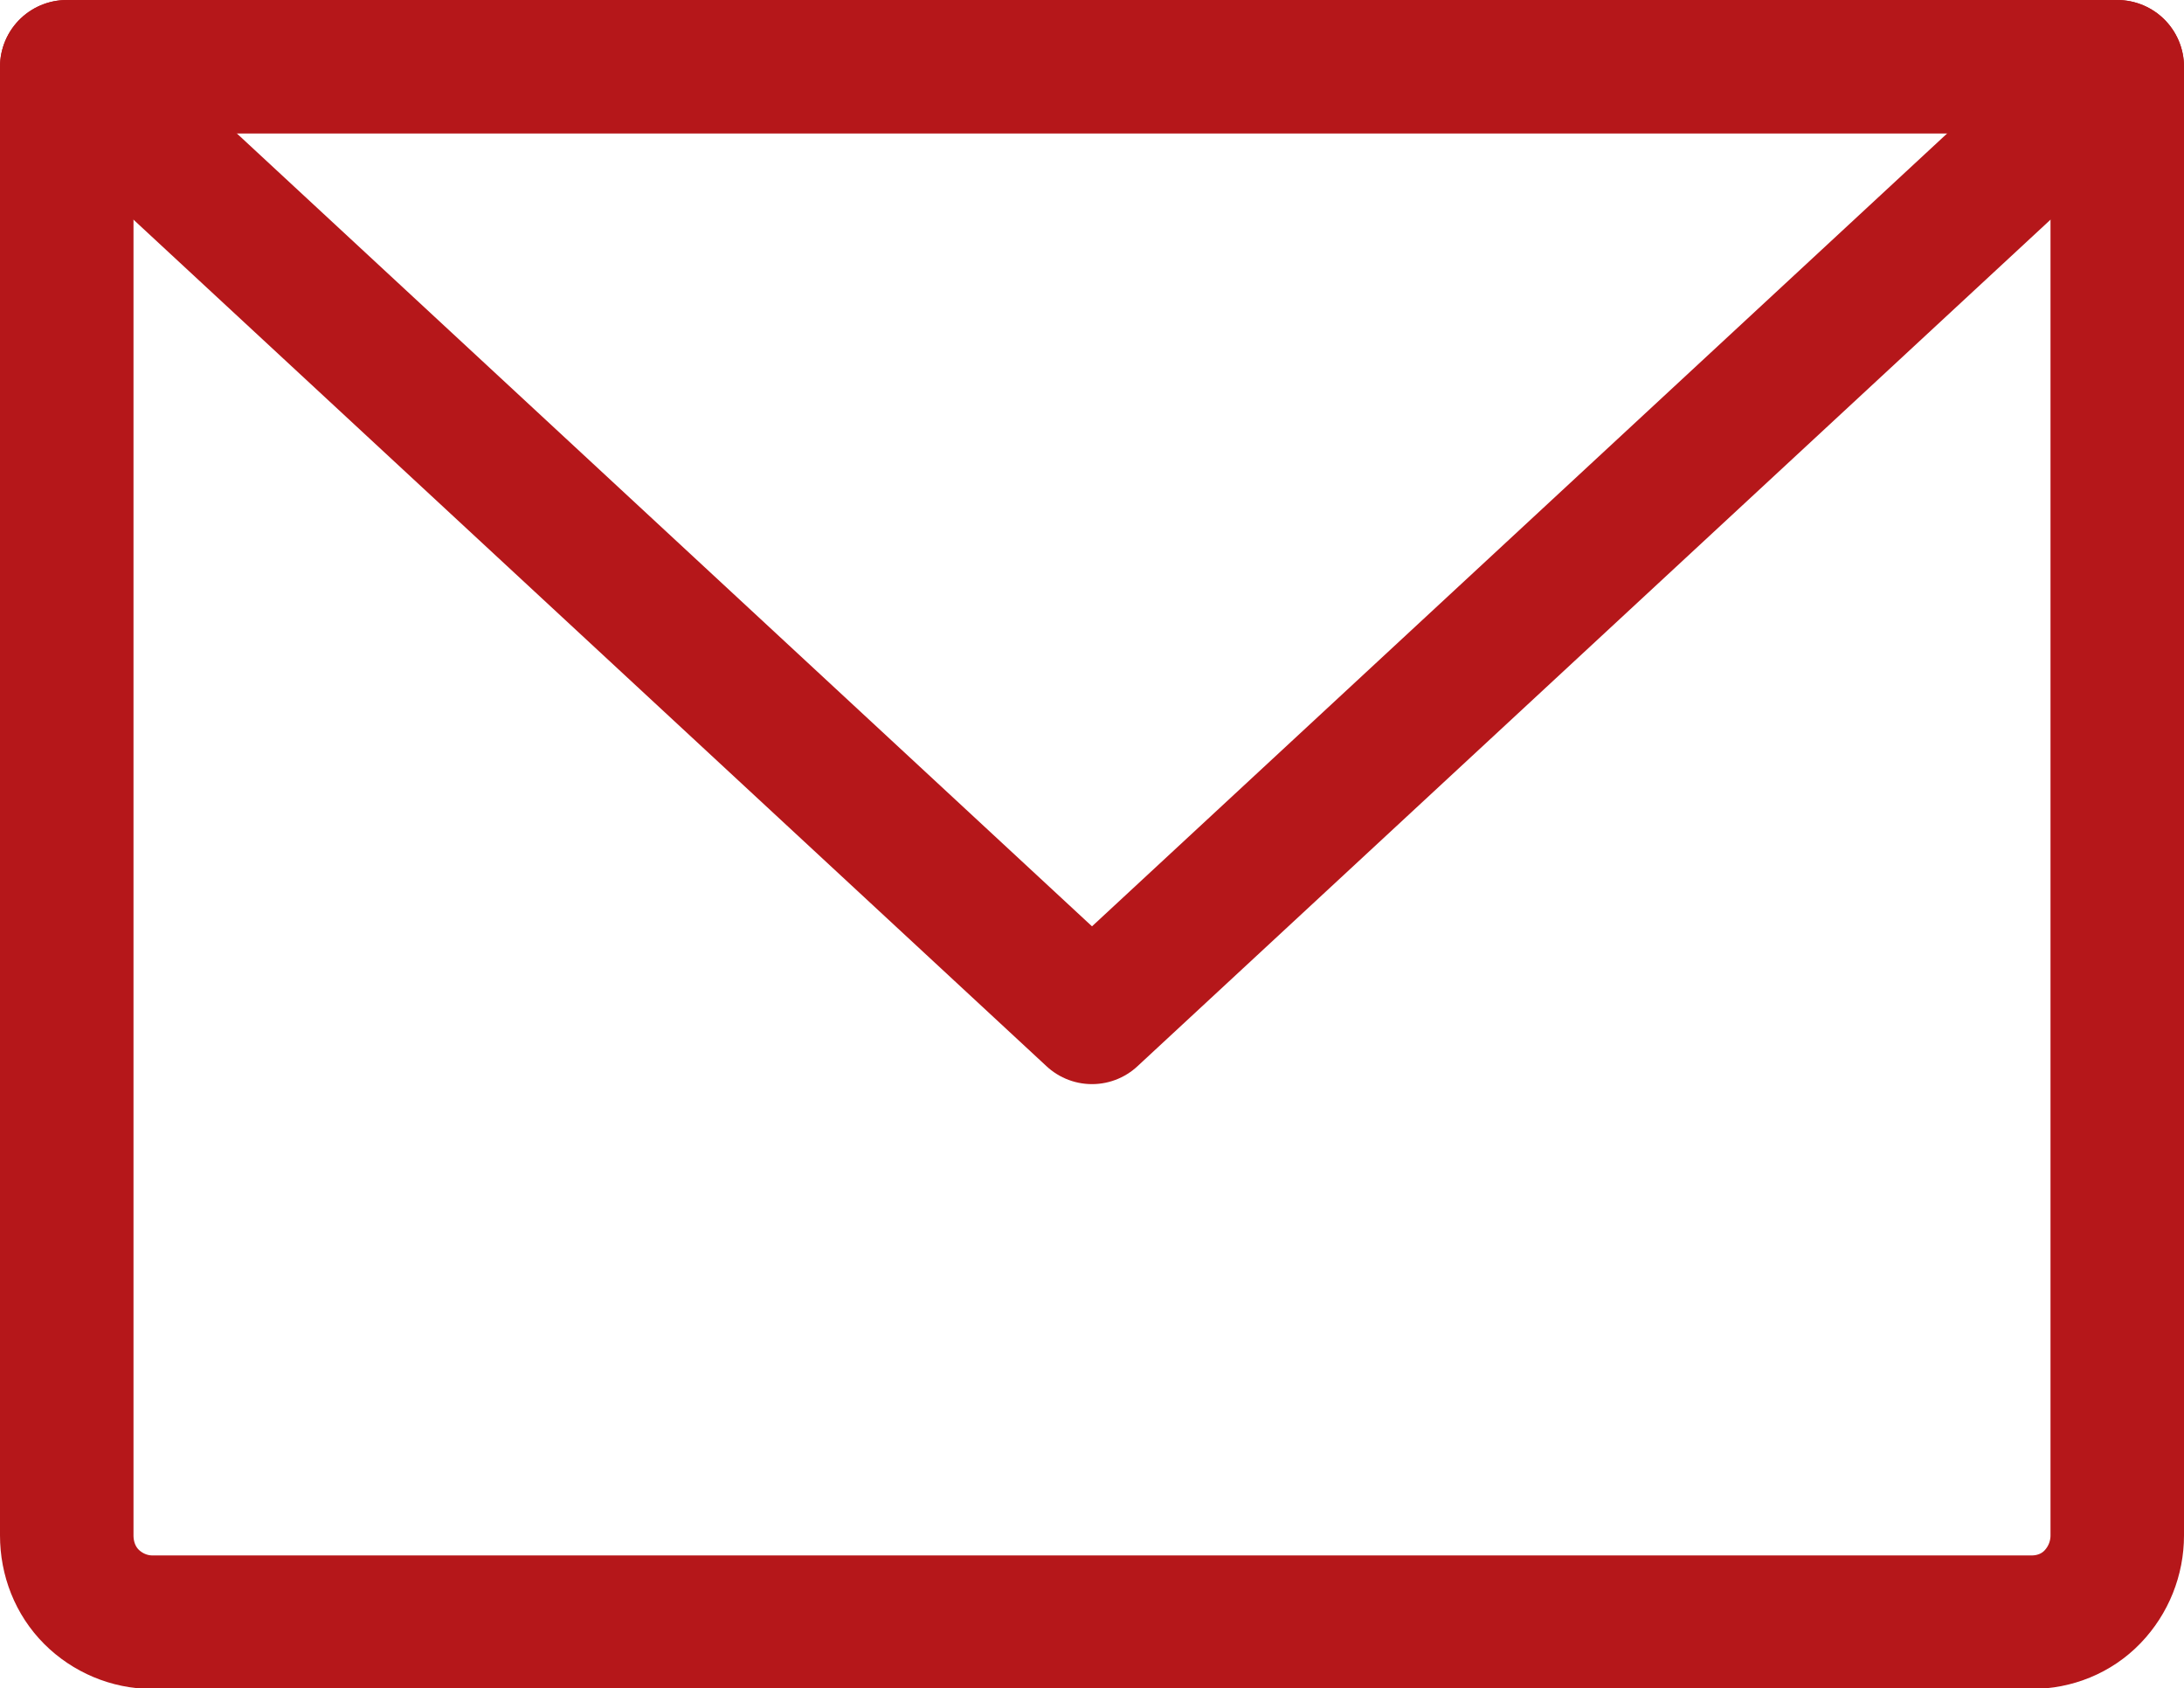
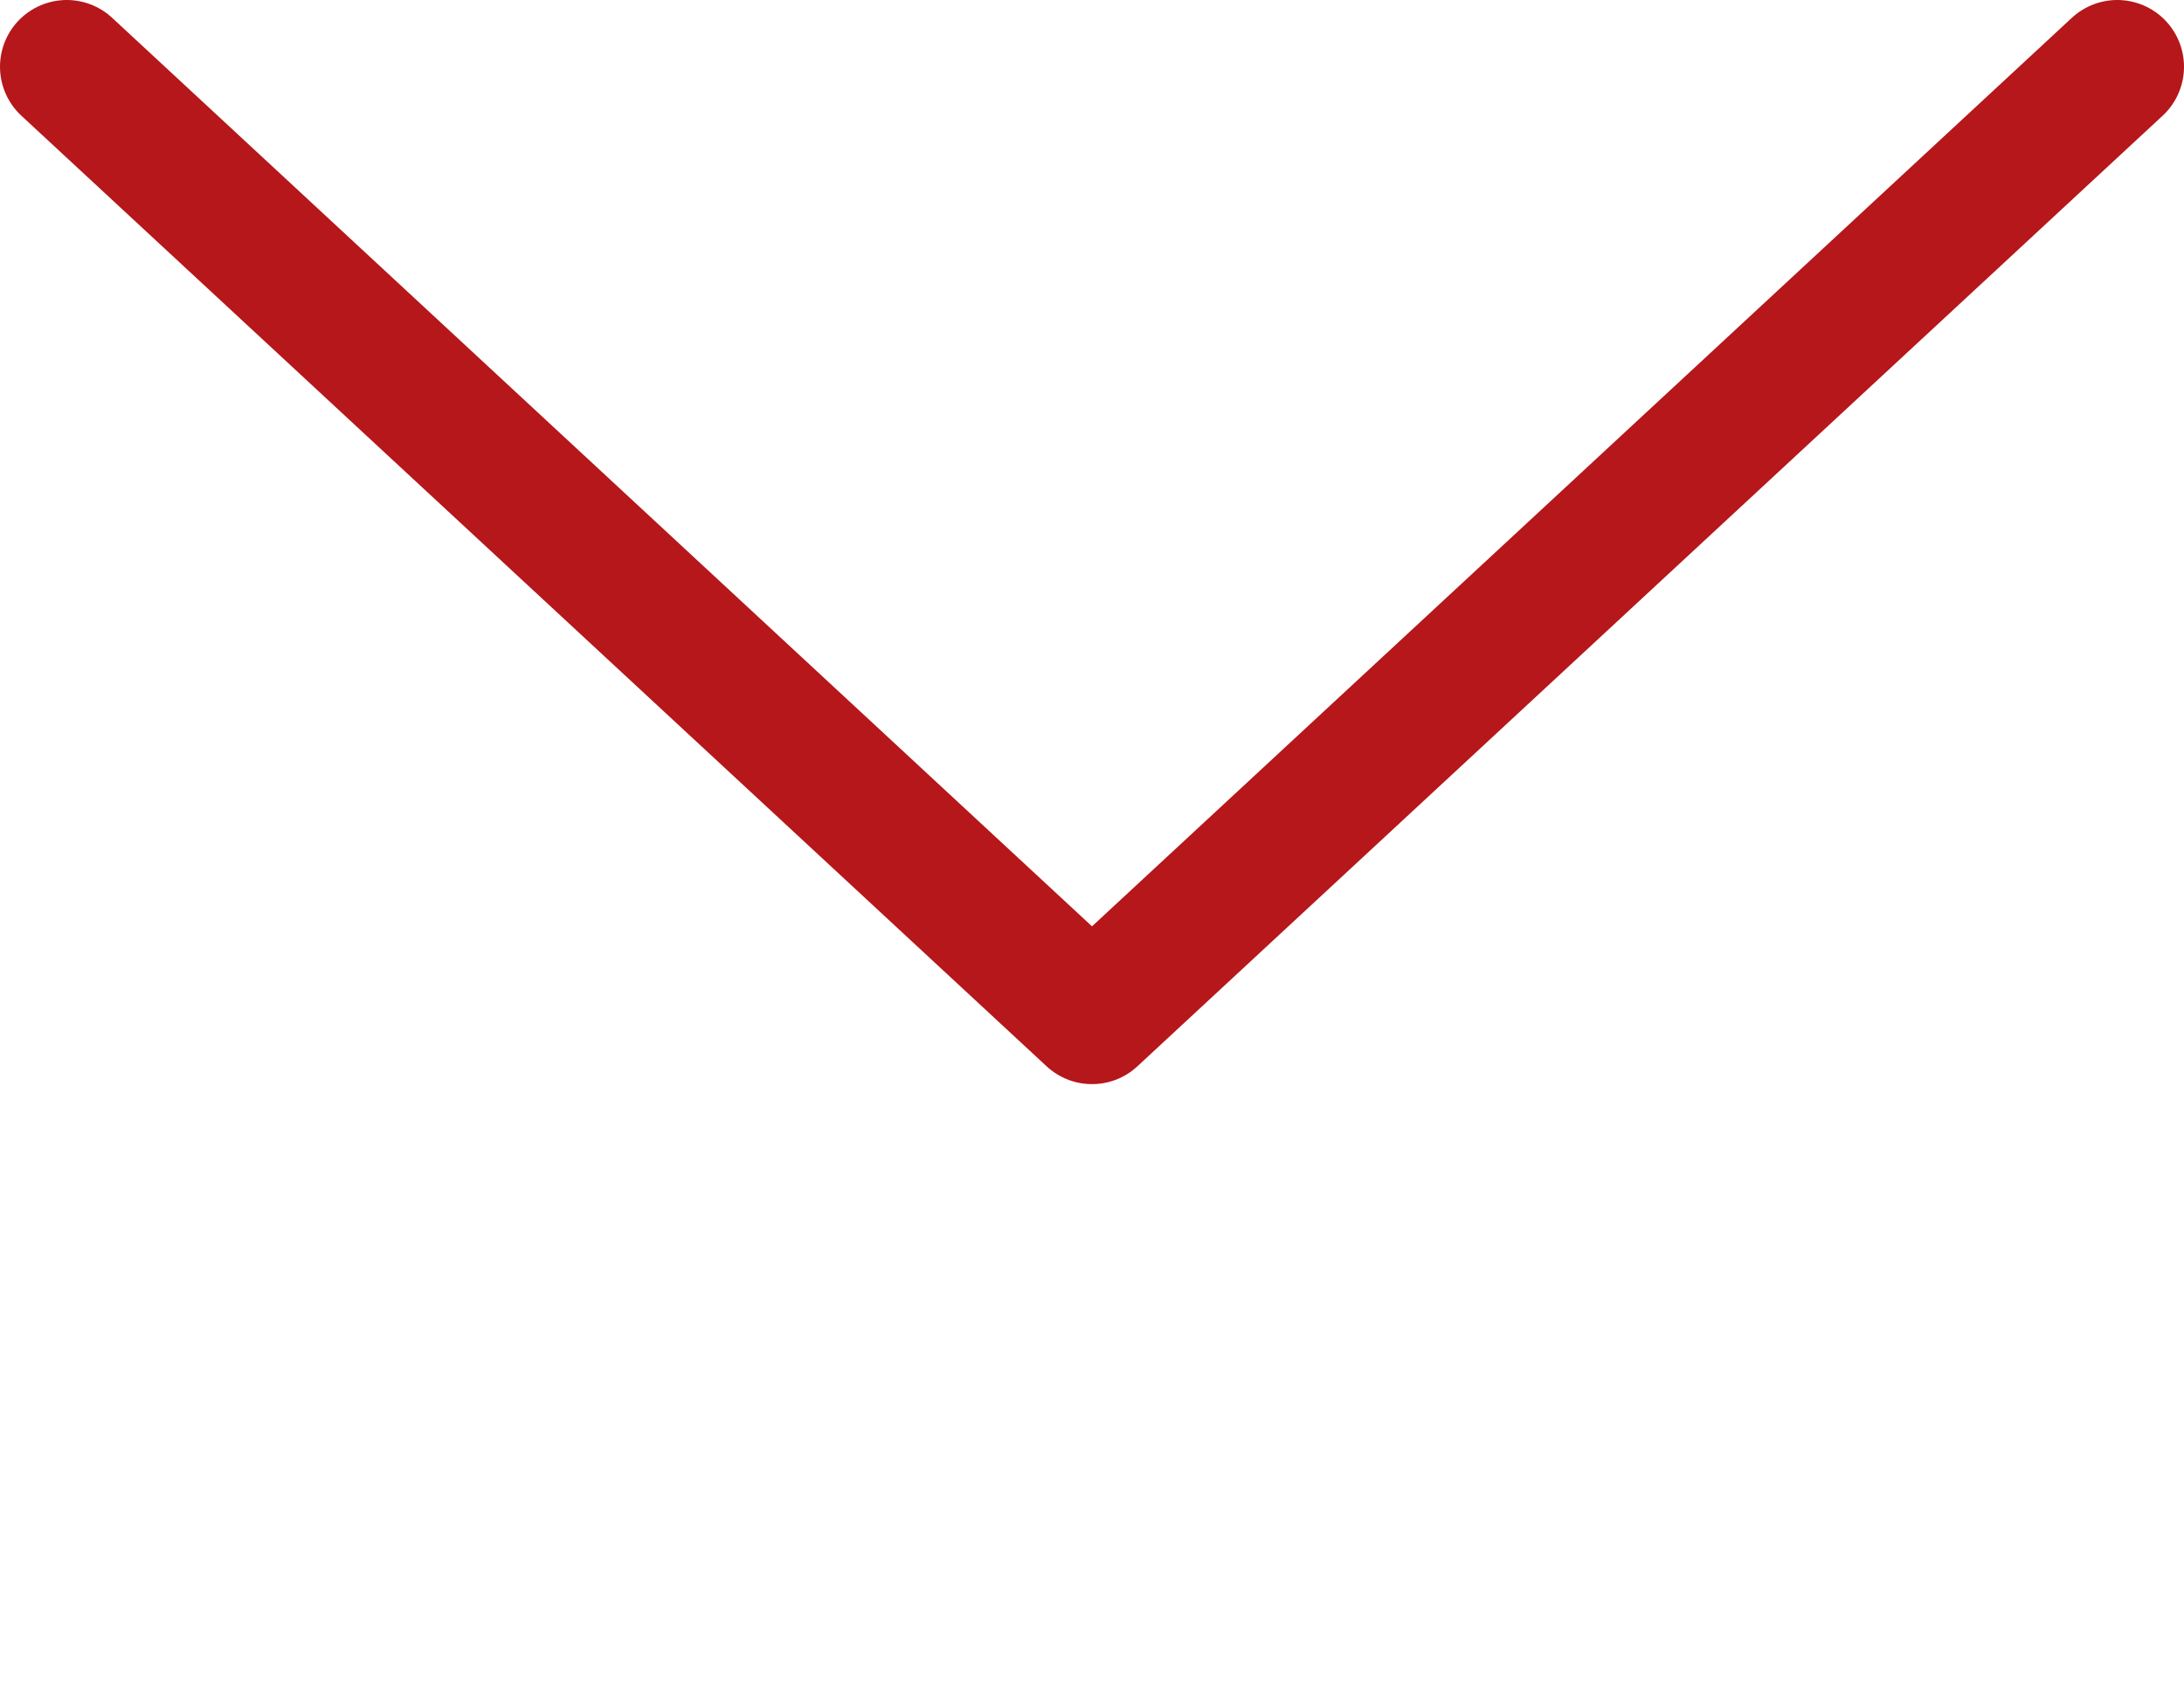
<svg xmlns="http://www.w3.org/2000/svg" id="Layer_2" data-name="Layer 2" viewBox="0 0 32.72 25.29">
  <defs>
    <style>
      .cls-1 {
        fill: none;
        stroke: #b5171a;
        stroke-linecap: round;
        stroke-linejoin: round;
        stroke-width: 2px;
      }
    </style>
  </defs>
  <g id="Layer_1-2" data-name="Layer 1">
-     <path class="cls-1" d="M1,1h30.72v22c0,.34-.13.67-.37.92s-.57.38-.91.38H2.28c-.34,0-.67-.14-.91-.38-.24-.24-.37-.57-.37-.92V1Z" />
    <path class="cls-1" d="M31.72,1l-15.36,14.24L1,1" />
  </g>
</svg>